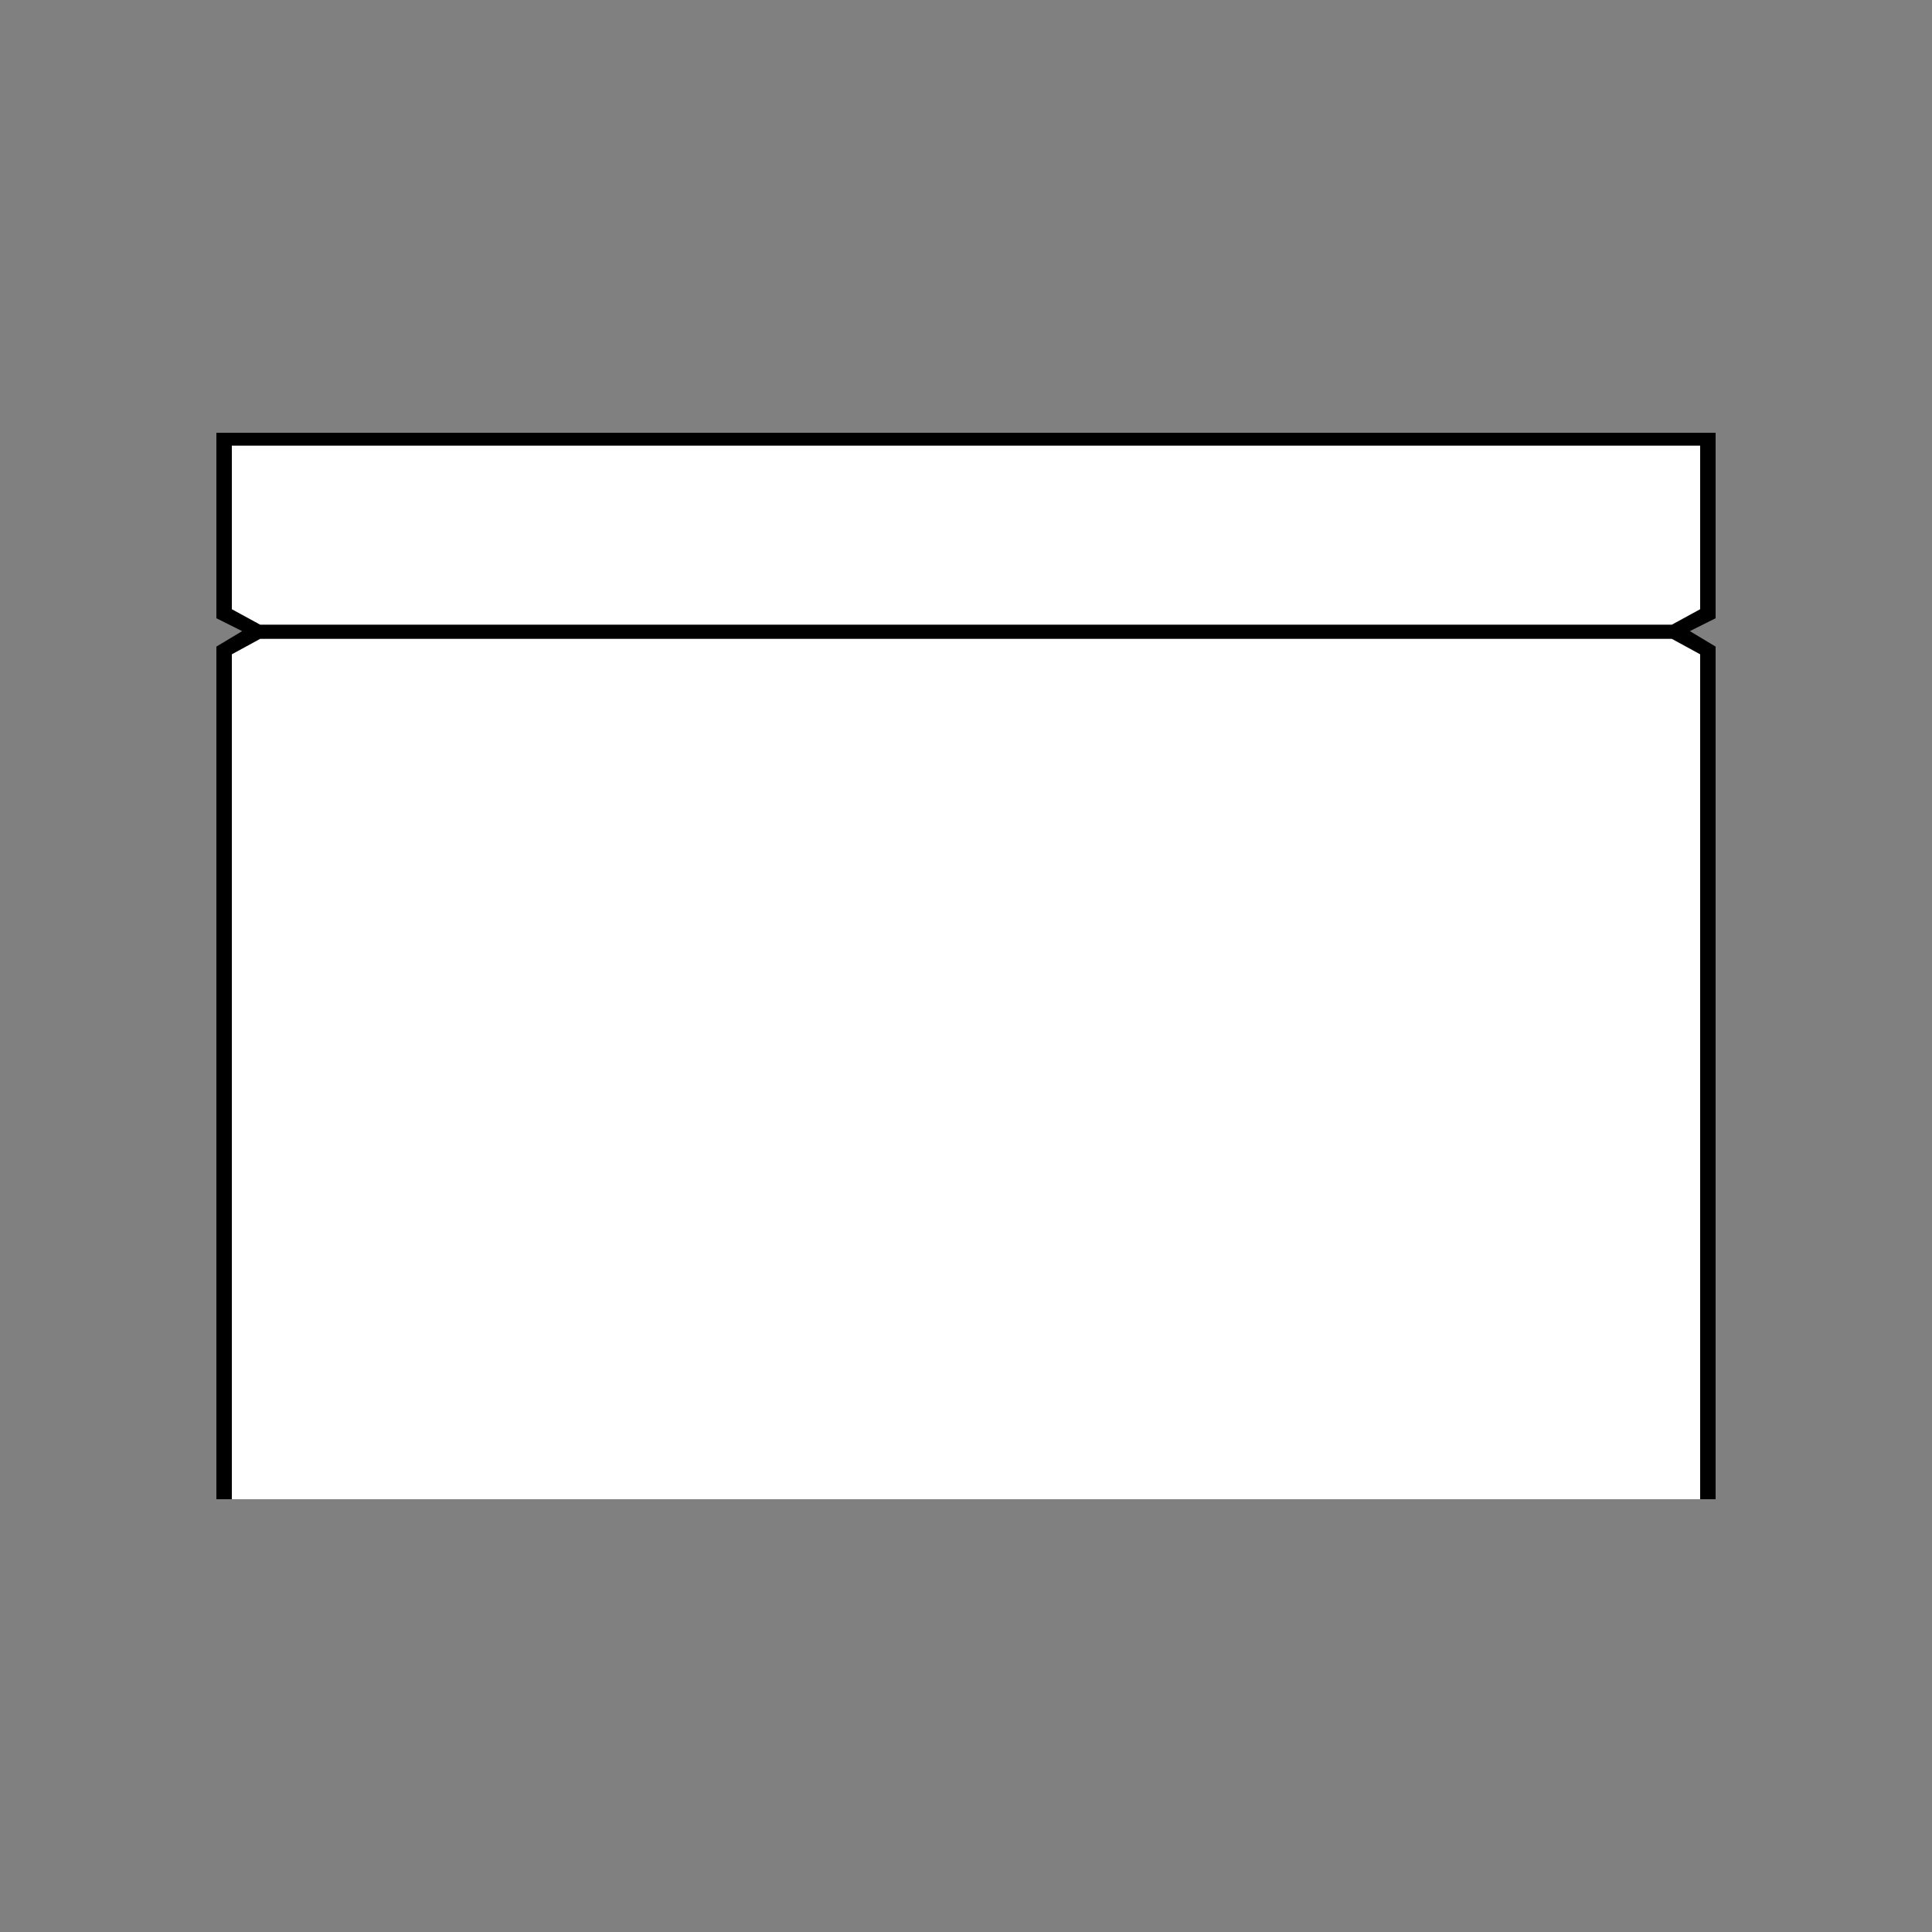
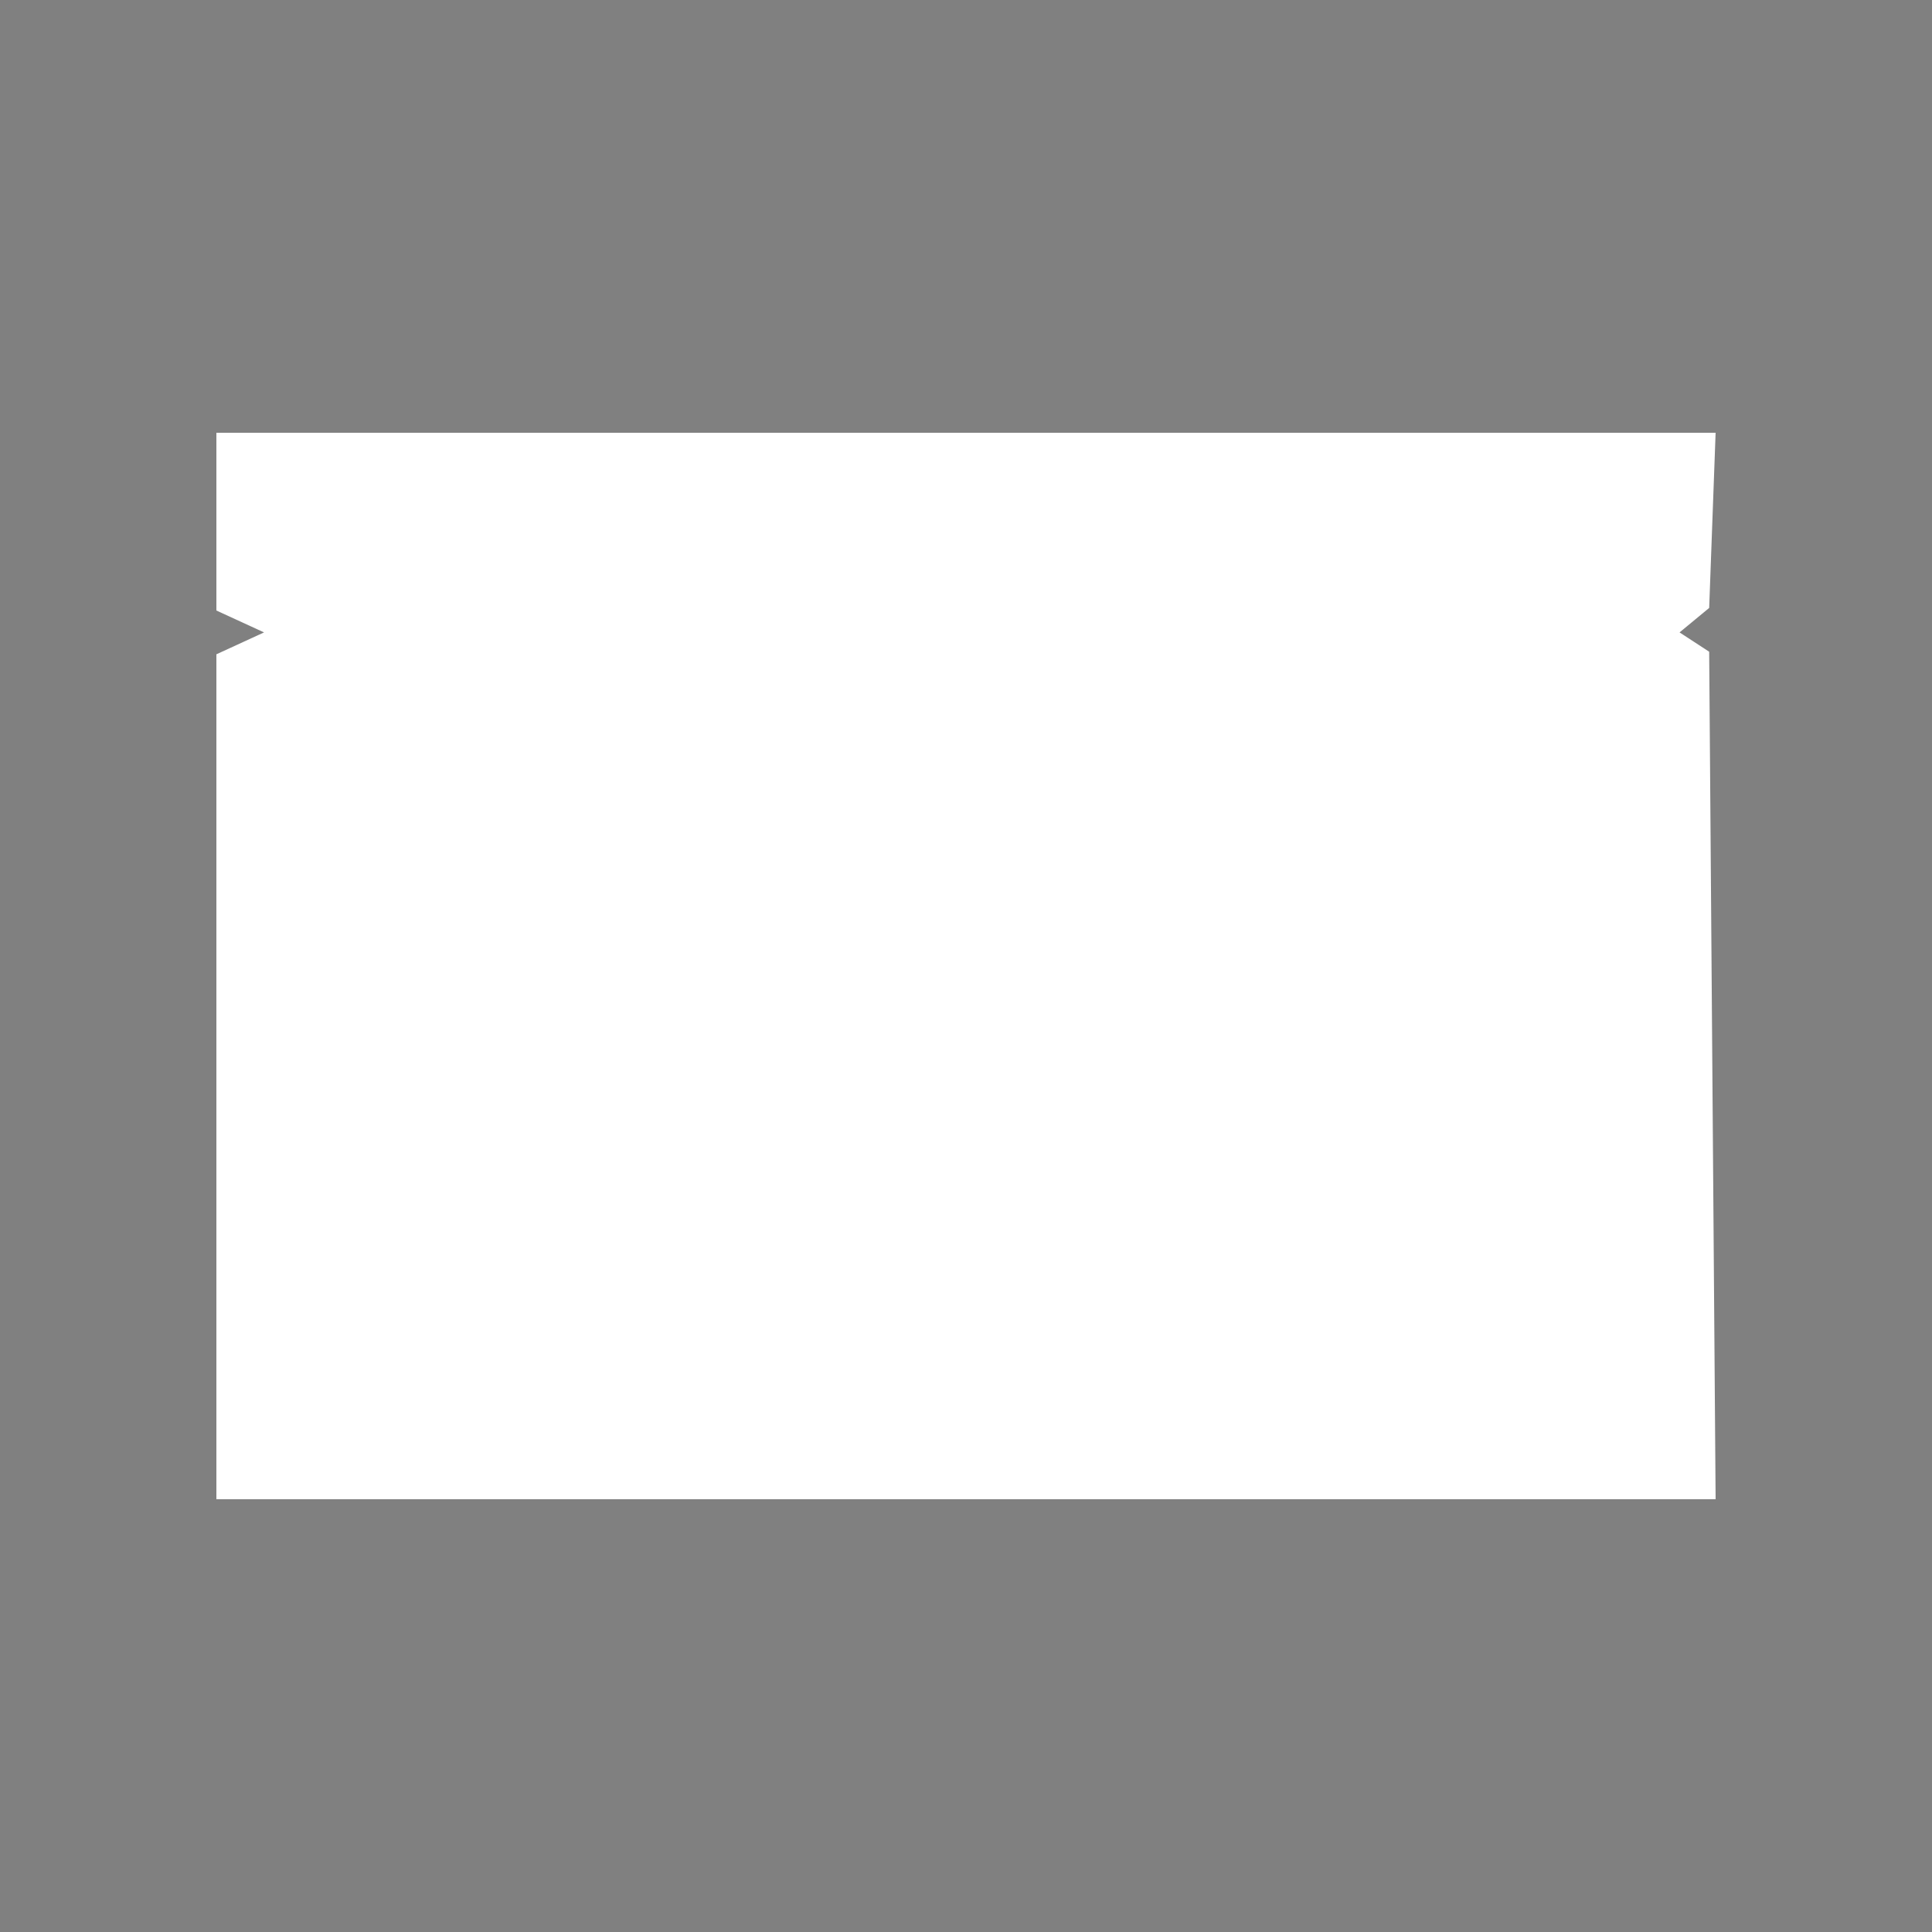
<svg xmlns="http://www.w3.org/2000/svg" id="Capa_1" version="1.1" viewBox="0 0 150 150">
  <rect x="0" y="0" width="150" height="150" fill="#808080" stroke="none" />
  <defs>
    <style>
      .st0 {
        fill: #fff;
      }
    </style>
  </defs>
  <polygon class="st0" points="133.2 116.4 16.8 116.4 16.8 50.8 20.5 49.1 16.8 47.4 16.8 33.6 133.2 33.6 132.7 47.2 130.4 49.1 132.7 50.6 133.2 116.4" />
-   <path d="M133.2,33.6H16.8v14.4l2,1-2,1.2v66.2h1.2V50.8l2.2-1.2h1s107.2,0,107.2,0h0s1.4,0,1.4,0l2.2,1.2v65.6h1.2V50.2l-2-1.2,2-1v-14.4ZM132,47.3l-2.2,1.2H20.2l-2.2-1.2v-12.7h114v12.7Z" />
</svg>